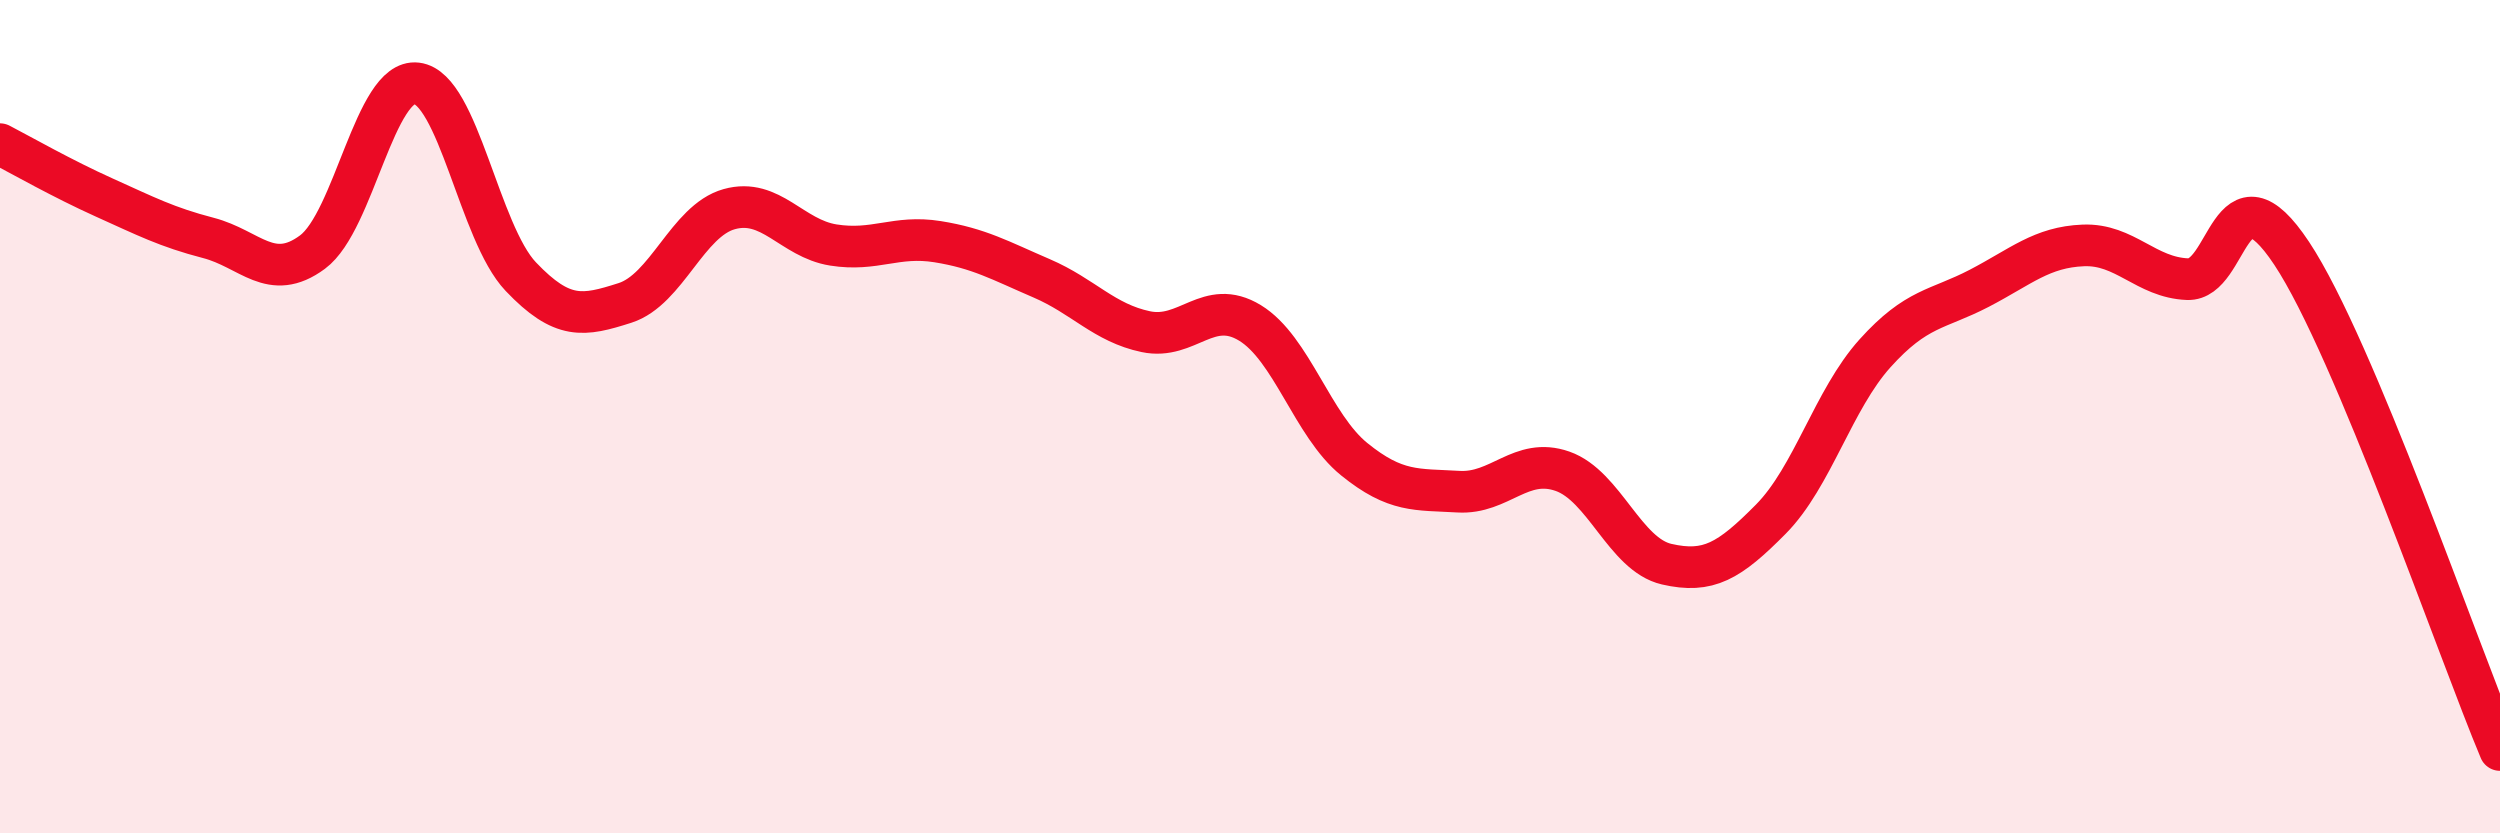
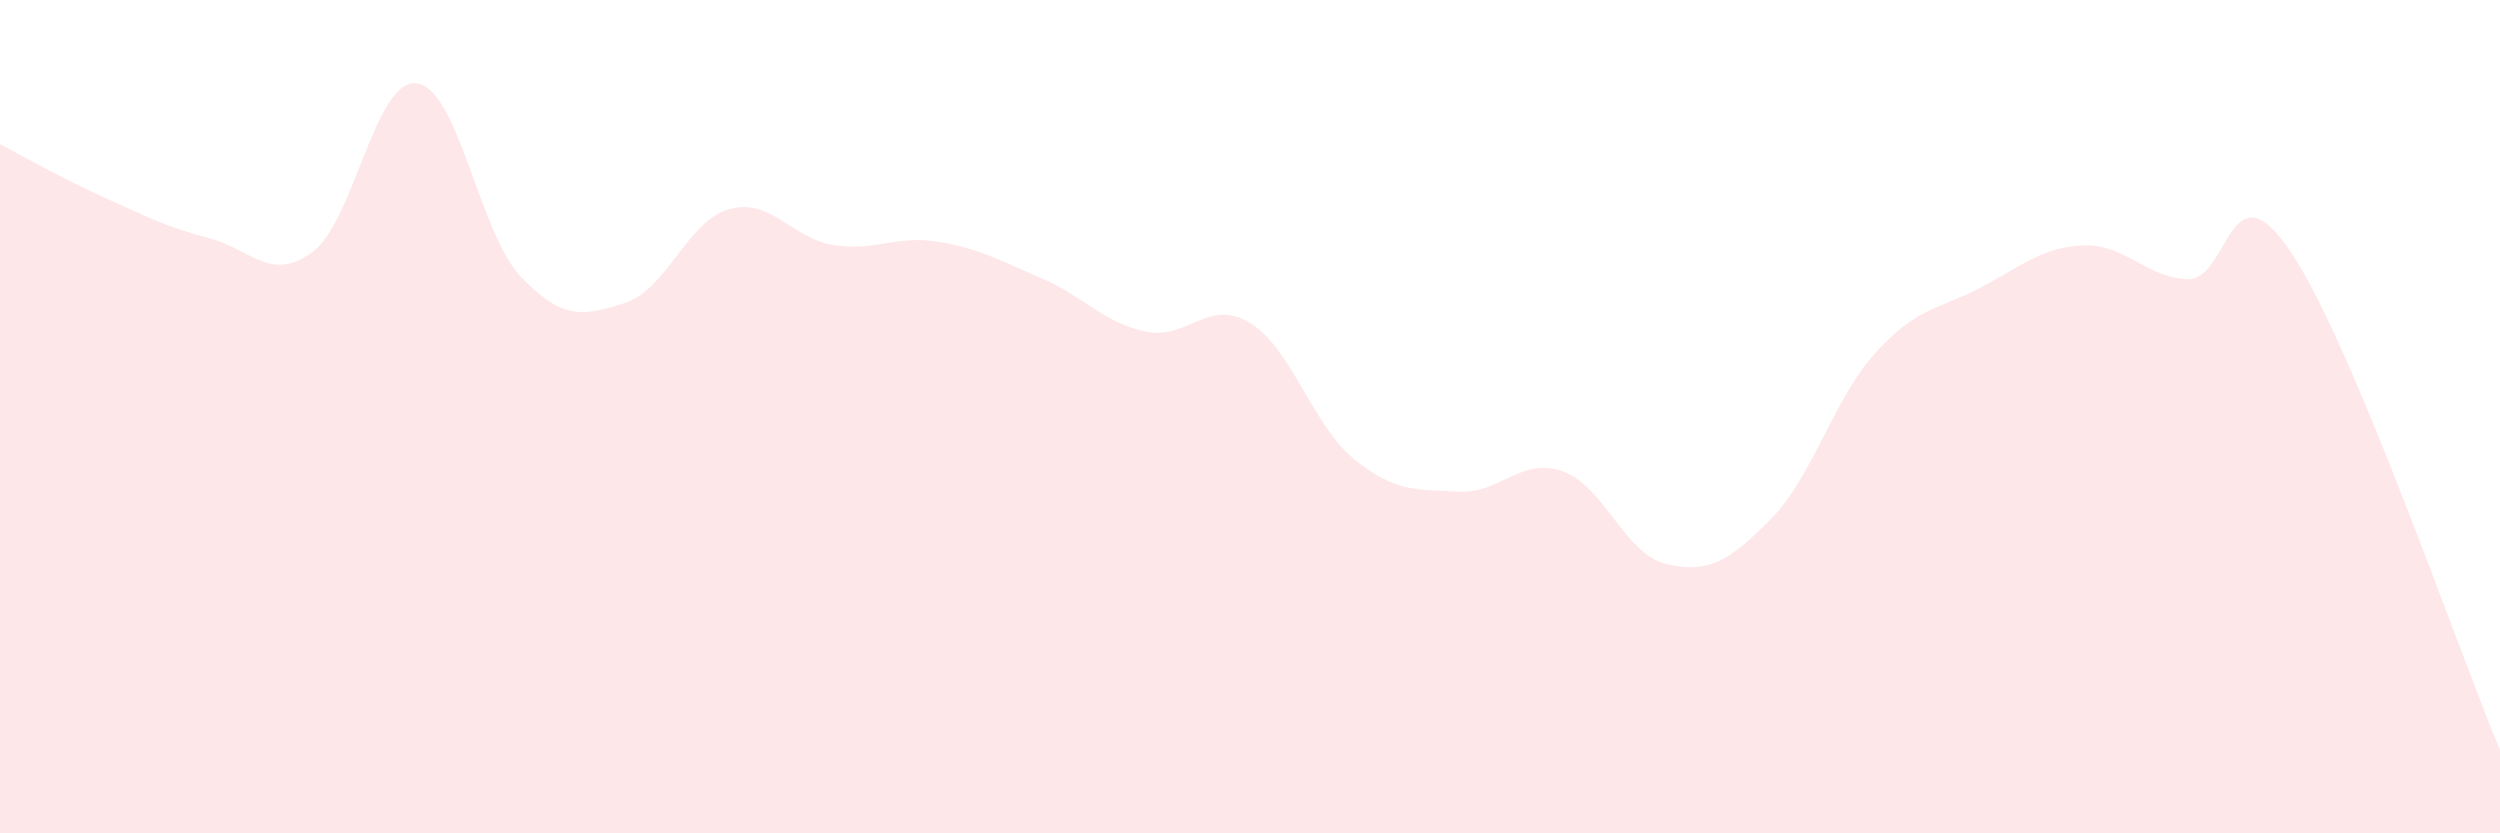
<svg xmlns="http://www.w3.org/2000/svg" width="60" height="20" viewBox="0 0 60 20">
  <path d="M 0,3.46 C 0.5,3.72 1.5,4.29 2.5,4.74 C 3.5,5.19 4,5.45 5,5.71 C 6,5.97 6.5,6.79 7.5,6.05 C 8.5,5.31 9,1.88 10,2 C 11,2.12 11.5,5.59 12.5,6.64 C 13.5,7.69 14,7.59 15,7.27 C 16,6.95 16.5,5.3 17.5,5.02 C 18.5,4.74 19,5.72 20,5.88 C 21,6.04 21.5,5.64 22.5,5.8 C 23.5,5.96 24,6.25 25,6.68 C 26,7.11 26.5,7.75 27.5,7.96 C 28.5,8.17 29,7.14 30,7.75 C 31,8.36 31.5,10.21 32.5,11.02 C 33.5,11.83 34,11.74 35,11.8 C 36,11.86 36.5,10.96 37.5,11.31 C 38.5,11.66 39,13.31 40,13.54 C 41,13.77 41.5,13.47 42.5,12.46 C 43.5,11.45 44,9.59 45,8.48 C 46,7.37 46.5,7.44 47.5,6.92 C 48.5,6.4 49,5.93 50,5.89 C 51,5.85 51.5,6.66 52.5,6.7 C 53.5,6.74 53.5,3.82 55,6.08 C 56.5,8.34 59,15.62 60,18L60 20L0 20Z" fill="#EB0A25" opacity="0.1" stroke-linecap="round" stroke-linejoin="round" />
-   <path d="M 0,3.46 C 0.5,3.72 1.5,4.29 2.5,4.74 C 3.5,5.19 4,5.45 5,5.71 C 6,5.97 6.5,6.79 7.5,6.05 C 8.5,5.31 9,1.88 10,2 C 11,2.12 11.5,5.59 12.5,6.64 C 13.5,7.69 14,7.59 15,7.27 C 16,6.95 16.5,5.3 17.5,5.02 C 18.5,4.74 19,5.72 20,5.88 C 21,6.04 21.5,5.64 22.5,5.8 C 23.5,5.96 24,6.25 25,6.68 C 26,7.11 26.5,7.75 27.5,7.96 C 28.5,8.17 29,7.14 30,7.75 C 31,8.36 31.5,10.21 32.5,11.02 C 33.5,11.83 34,11.74 35,11.8 C 36,11.86 36.5,10.96 37.5,11.31 C 38.5,11.66 39,13.31 40,13.54 C 41,13.77 41.5,13.47 42.5,12.46 C 43.5,11.45 44,9.59 45,8.48 C 46,7.37 46.5,7.44 47.5,6.92 C 48.5,6.4 49,5.93 50,5.89 C 51,5.85 51.5,6.66 52.5,6.7 C 53.5,6.74 53.5,3.82 55,6.08 C 56.5,8.34 59,15.62 60,18" stroke="#EB0A25" stroke-width="1" fill="none" stroke-linecap="round" stroke-linejoin="round" />
</svg>